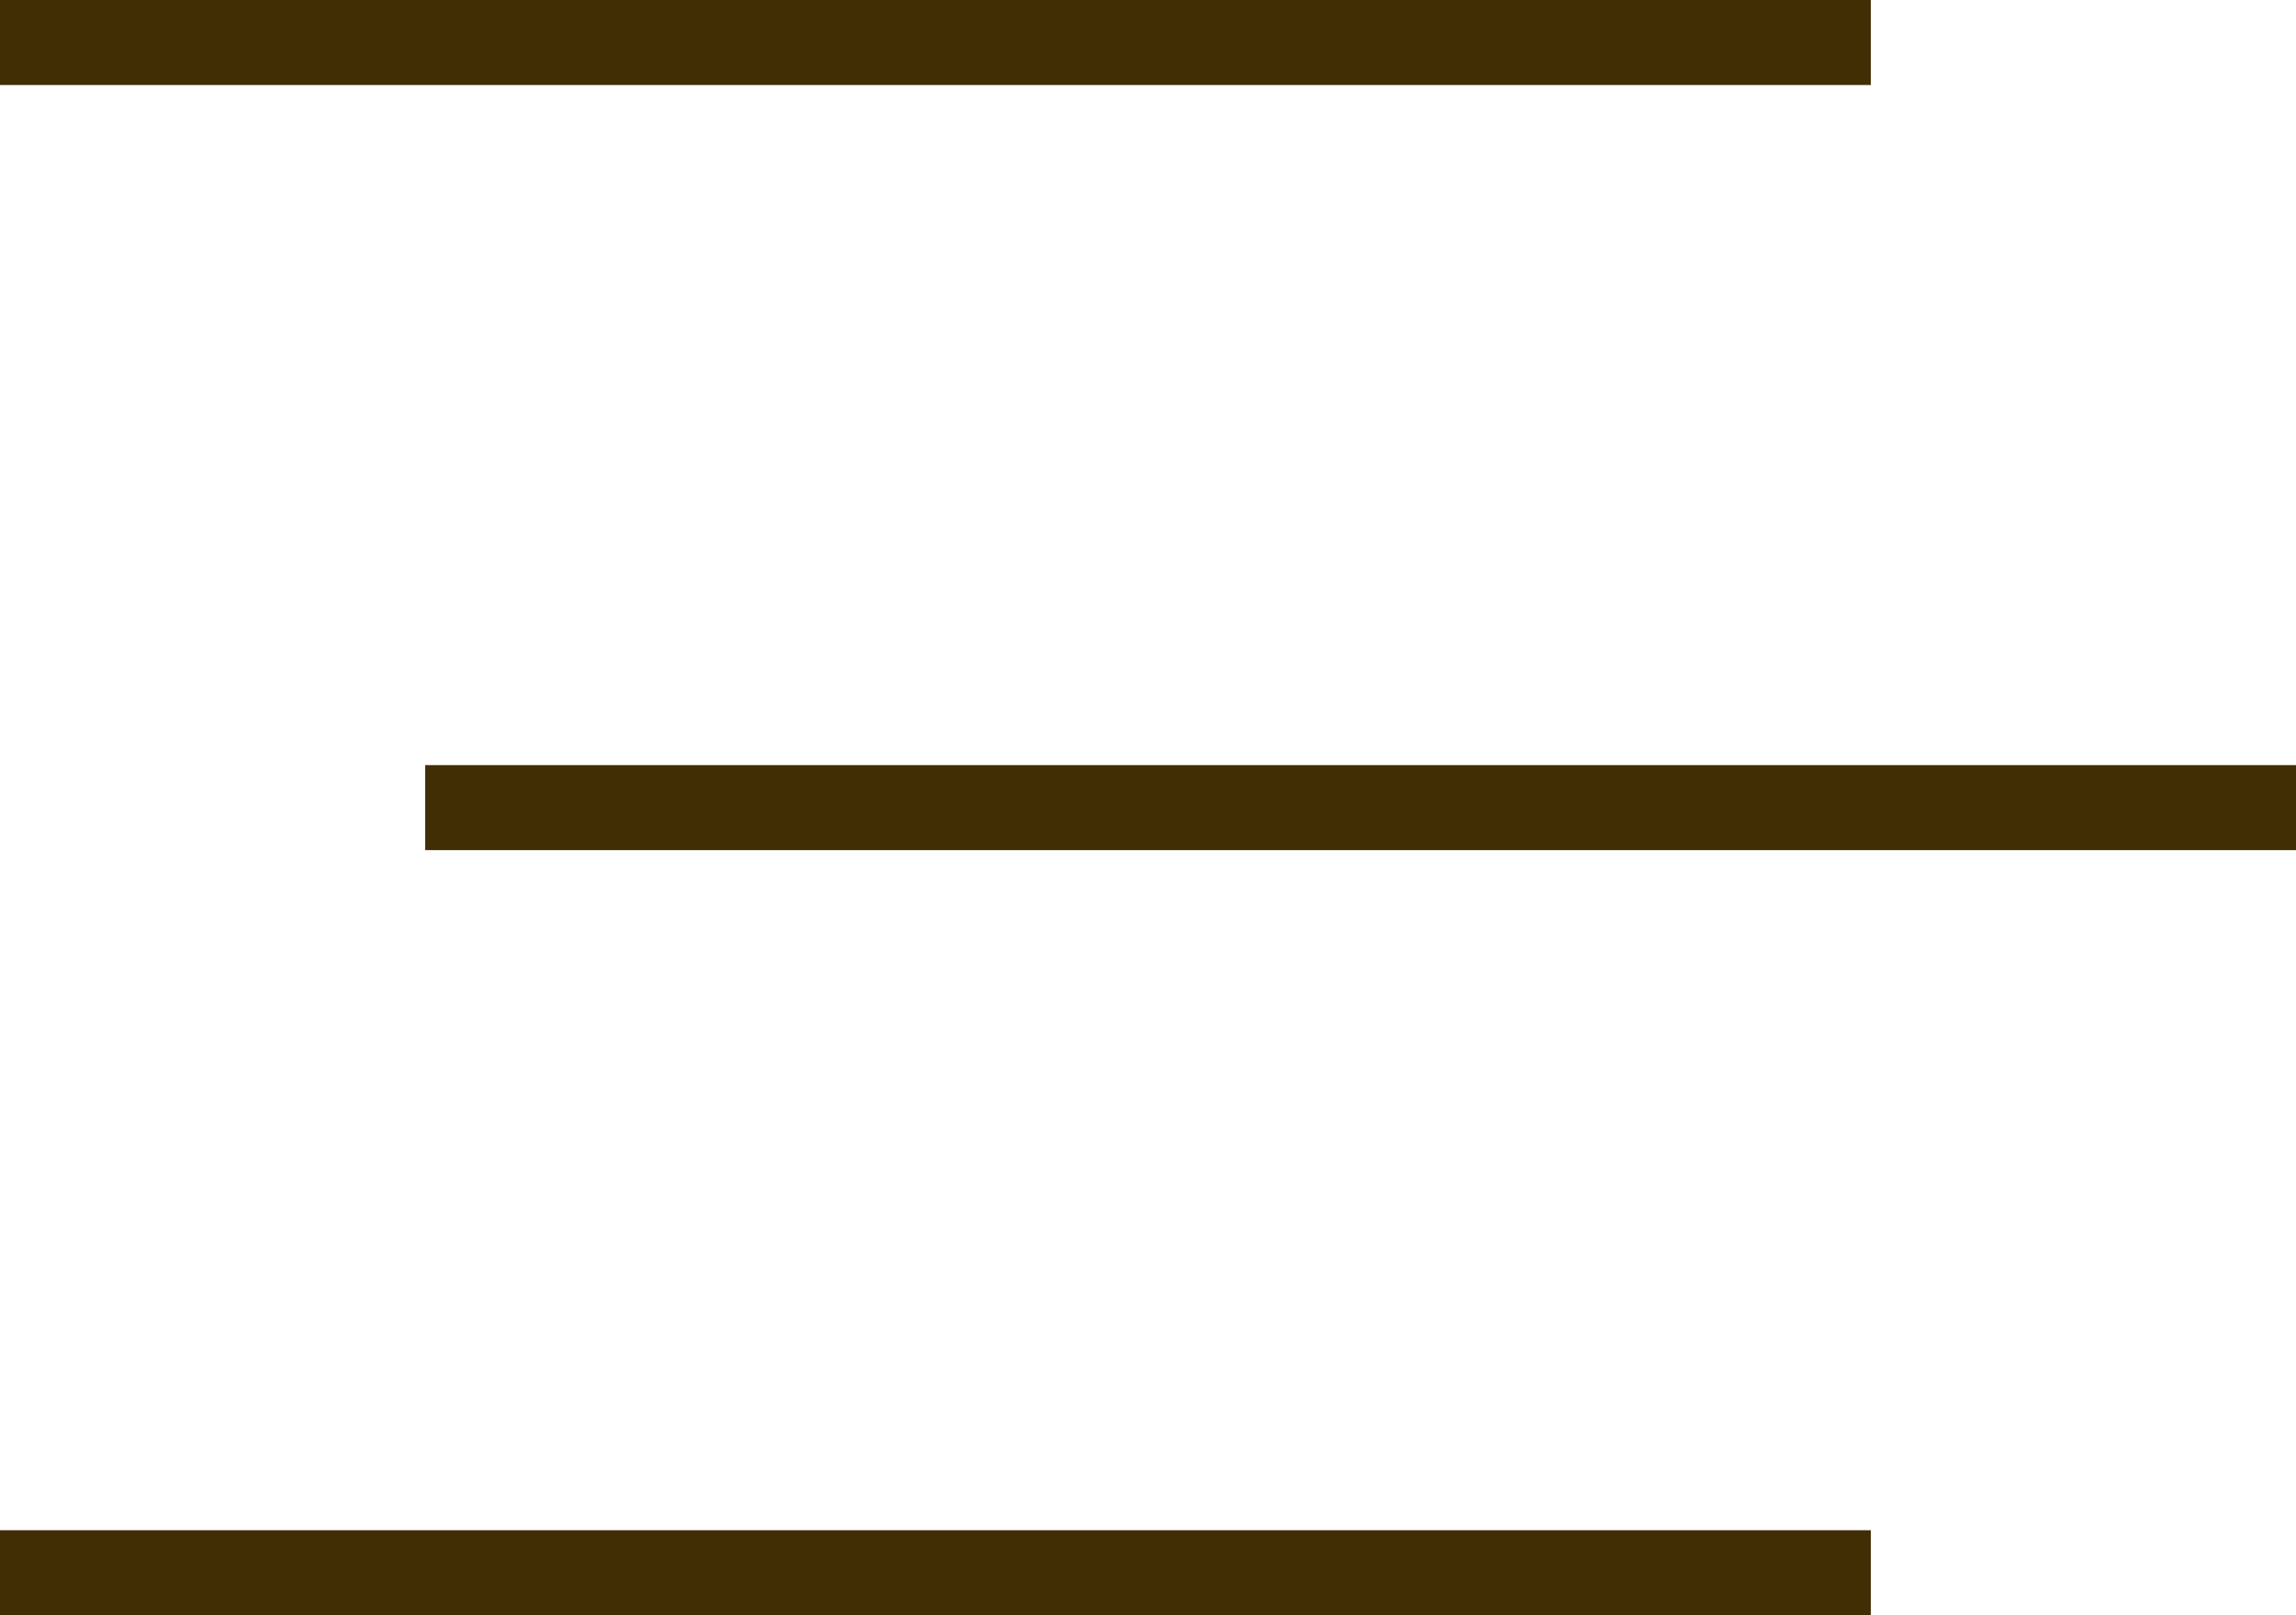
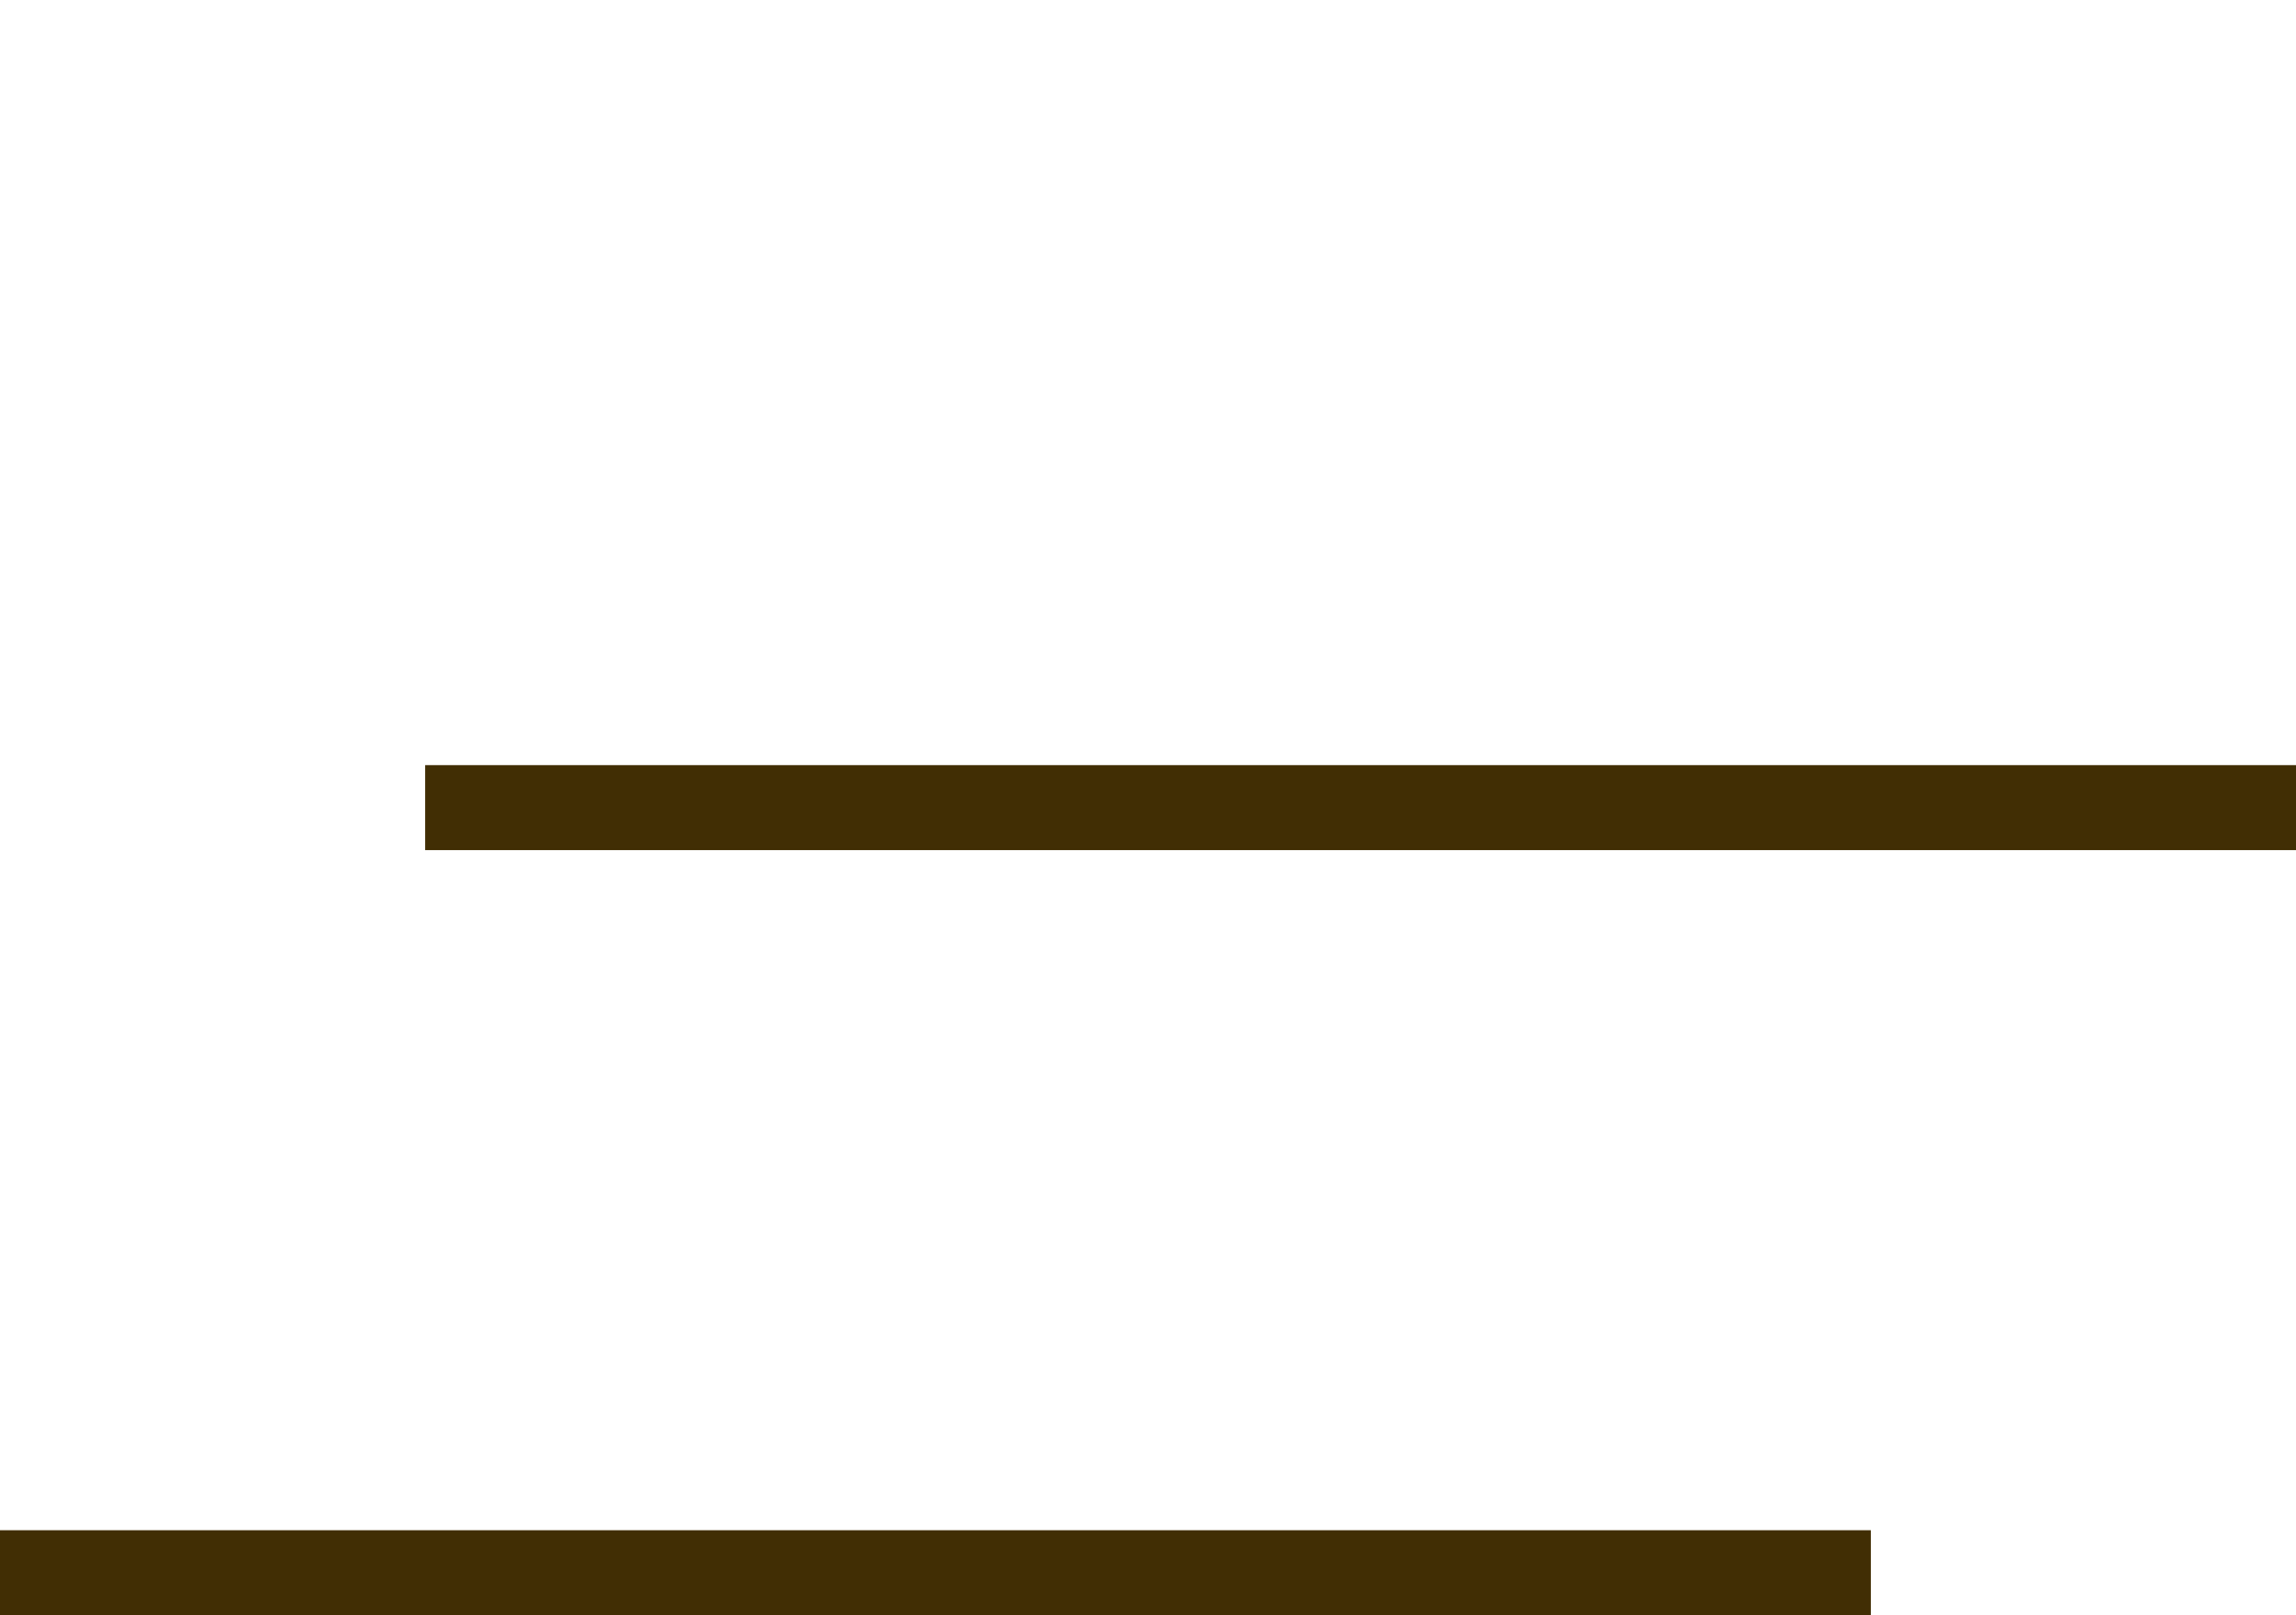
<svg xmlns="http://www.w3.org/2000/svg" width="27" height="19" viewBox="0 0 27 19" fill="none">
-   <line y1="0.5" x2="22" y2="0.5" stroke="#412E04" />
  <line x1="5" y1="9.5" x2="27" y2="9.5" stroke="#412E04" />
  <line y1="18.5" x2="22" y2="18.5" stroke="#412E04" />
</svg>